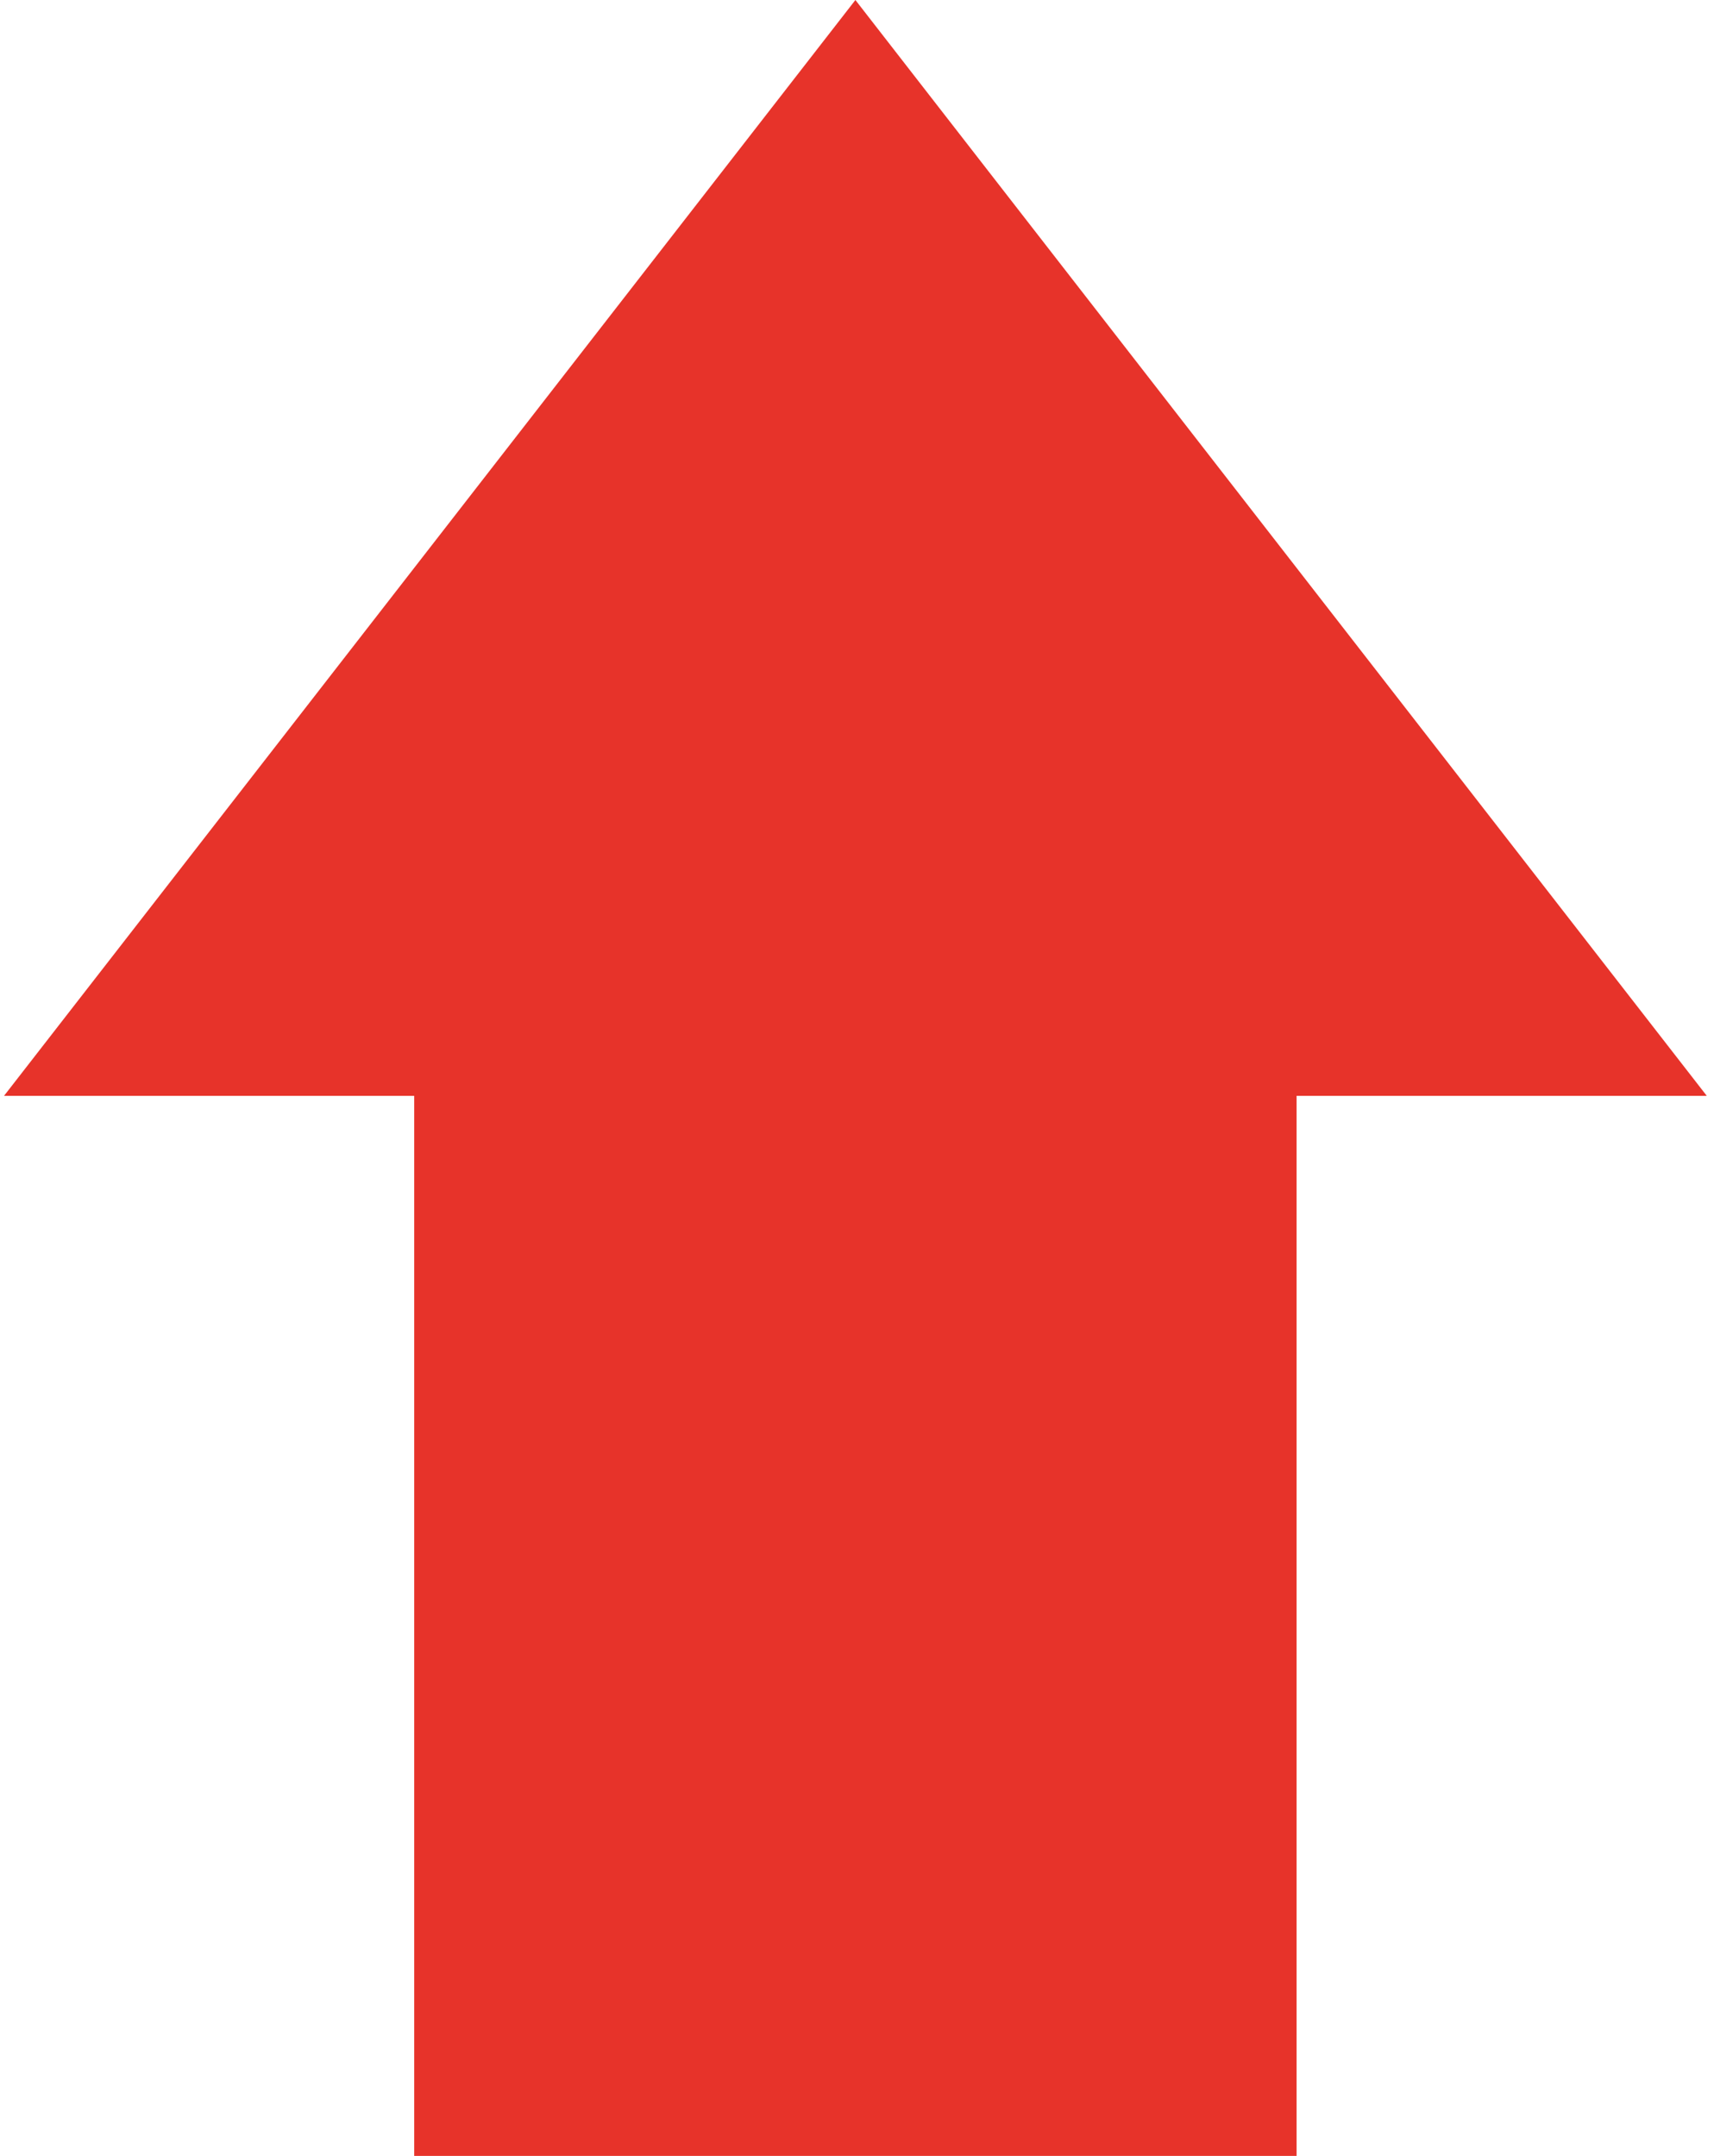
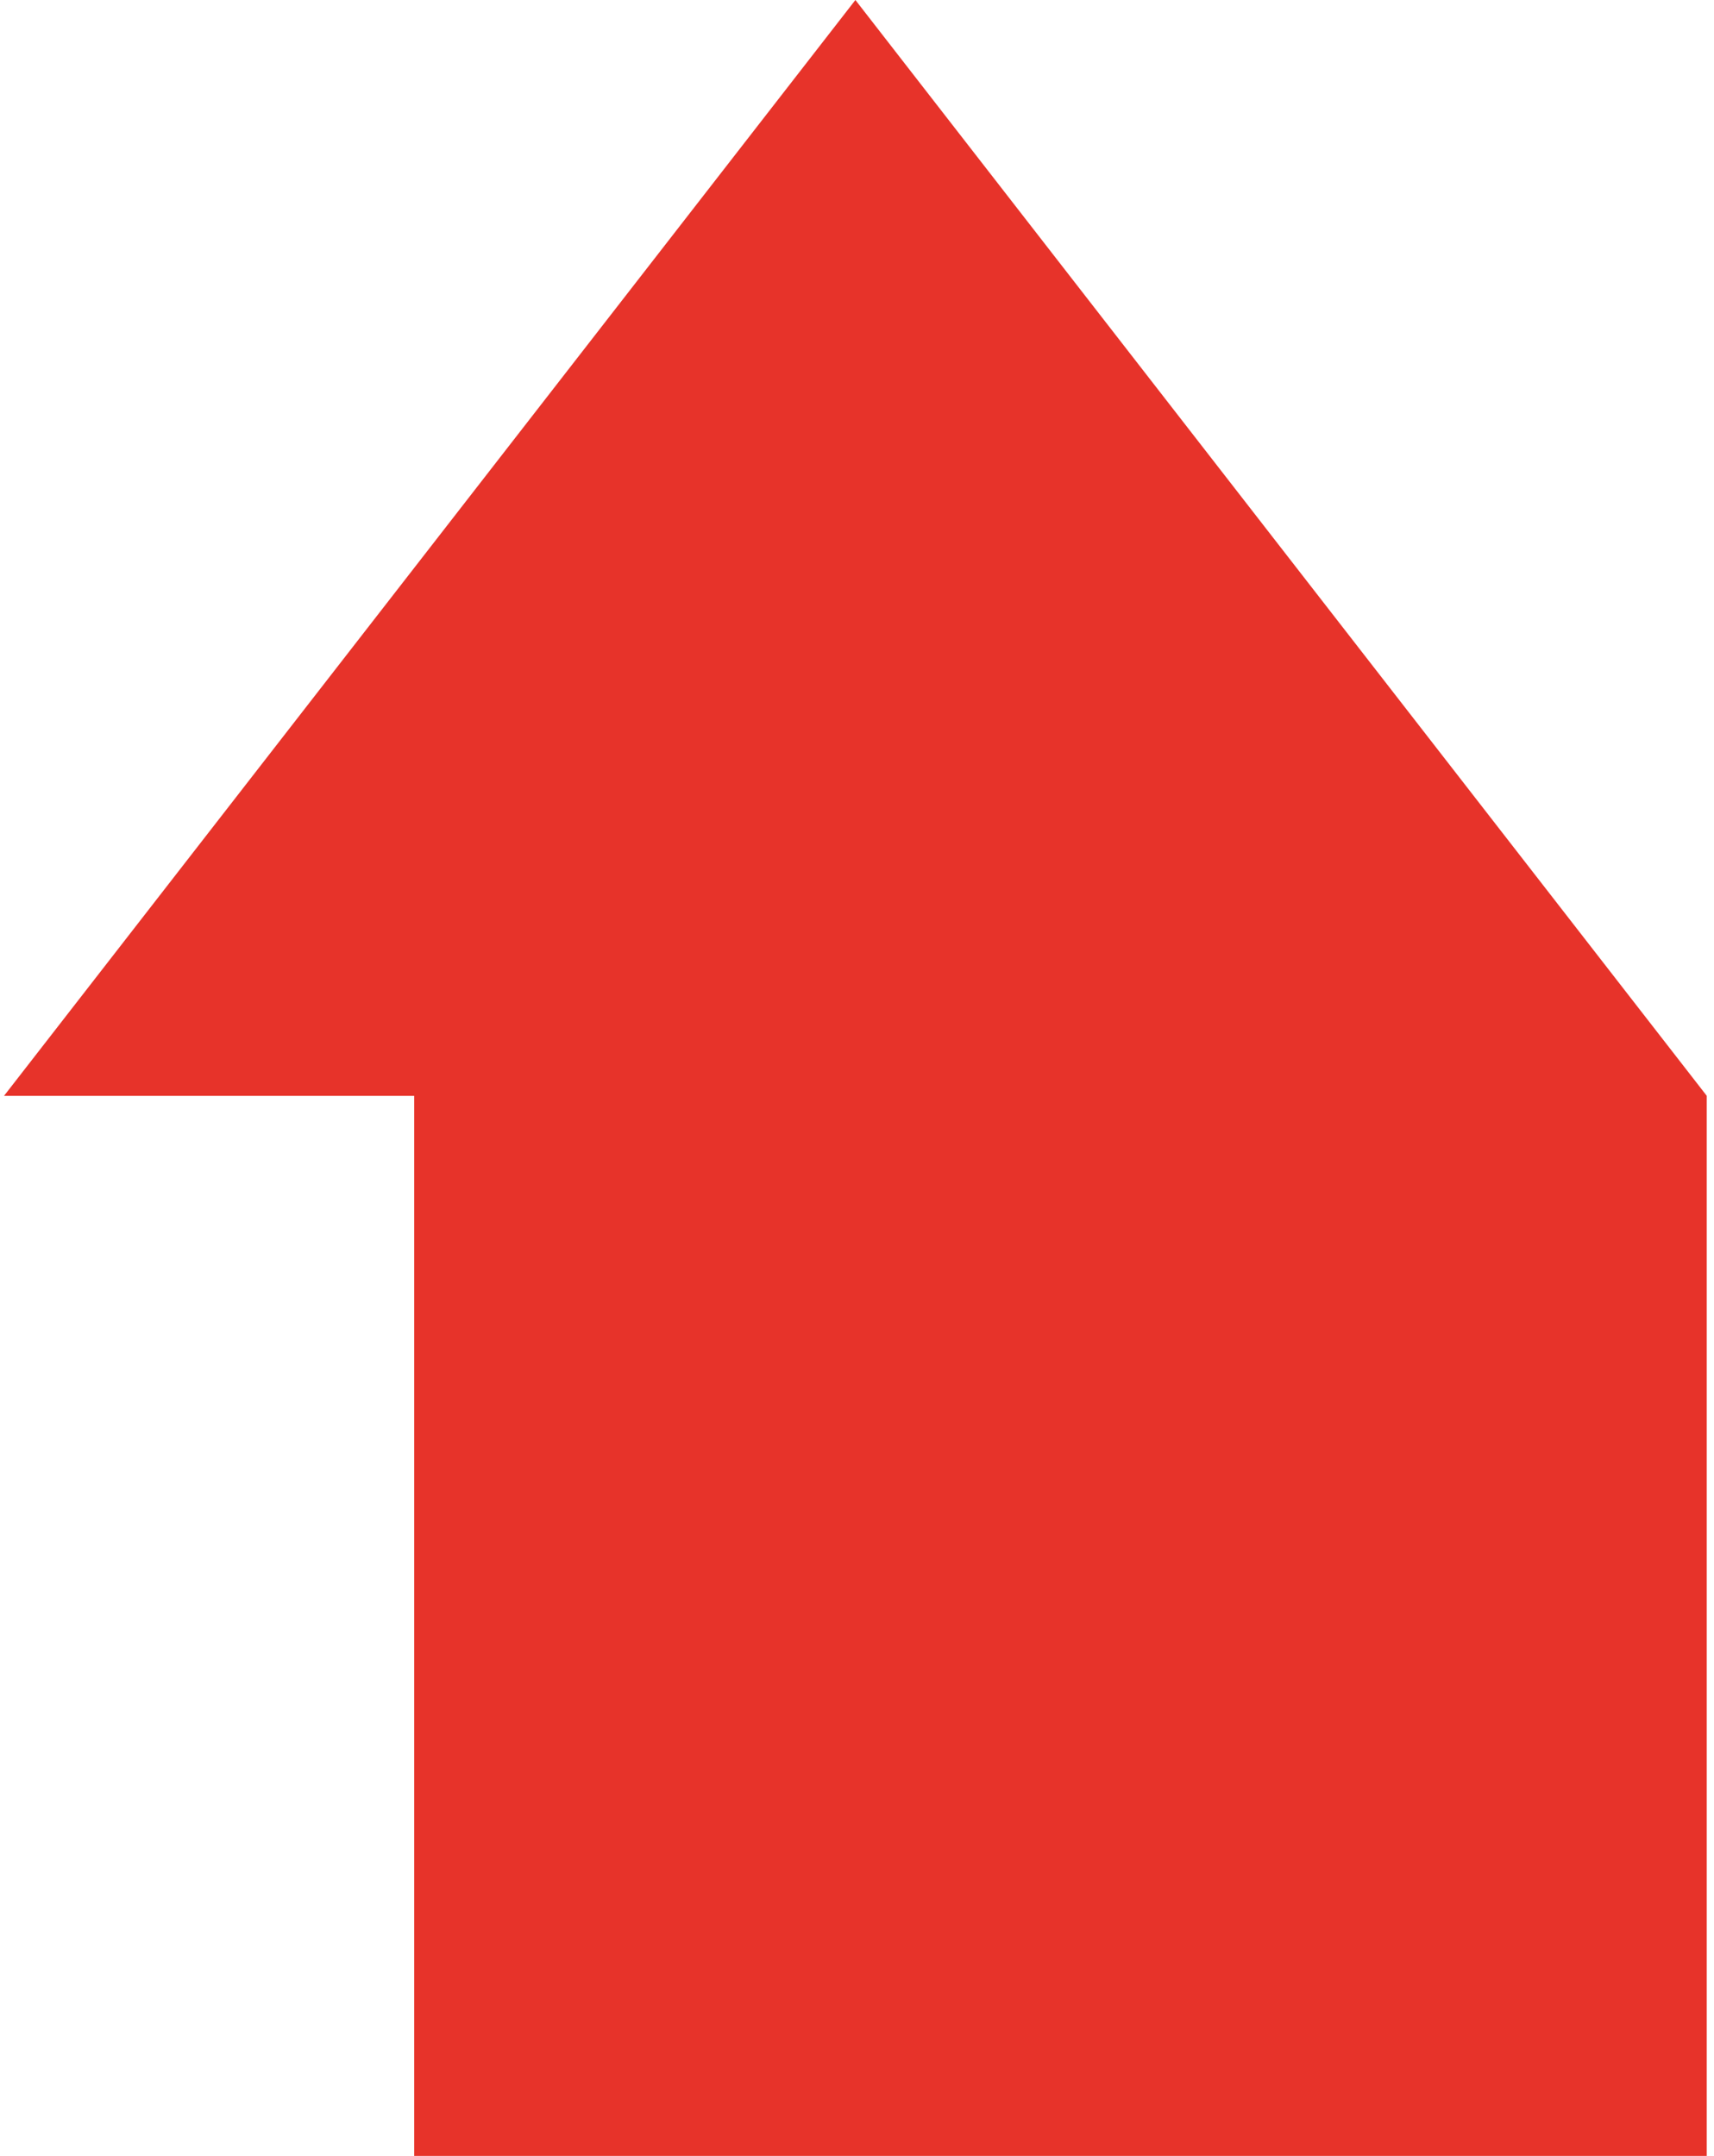
<svg xmlns="http://www.w3.org/2000/svg" width="198" height="249" viewBox="0 0 198 249" fill="none">
-   <path d="M197.162 126.559L98.815 0.001L0.467 126.559H47.848V248.996H149.781V126.559H197.162Z" fill="#E7332A" />
+   <path d="M197.162 126.559L98.815 0.001L0.467 126.559H47.848V248.996H149.781H197.162Z" fill="#E7332A" />
</svg>